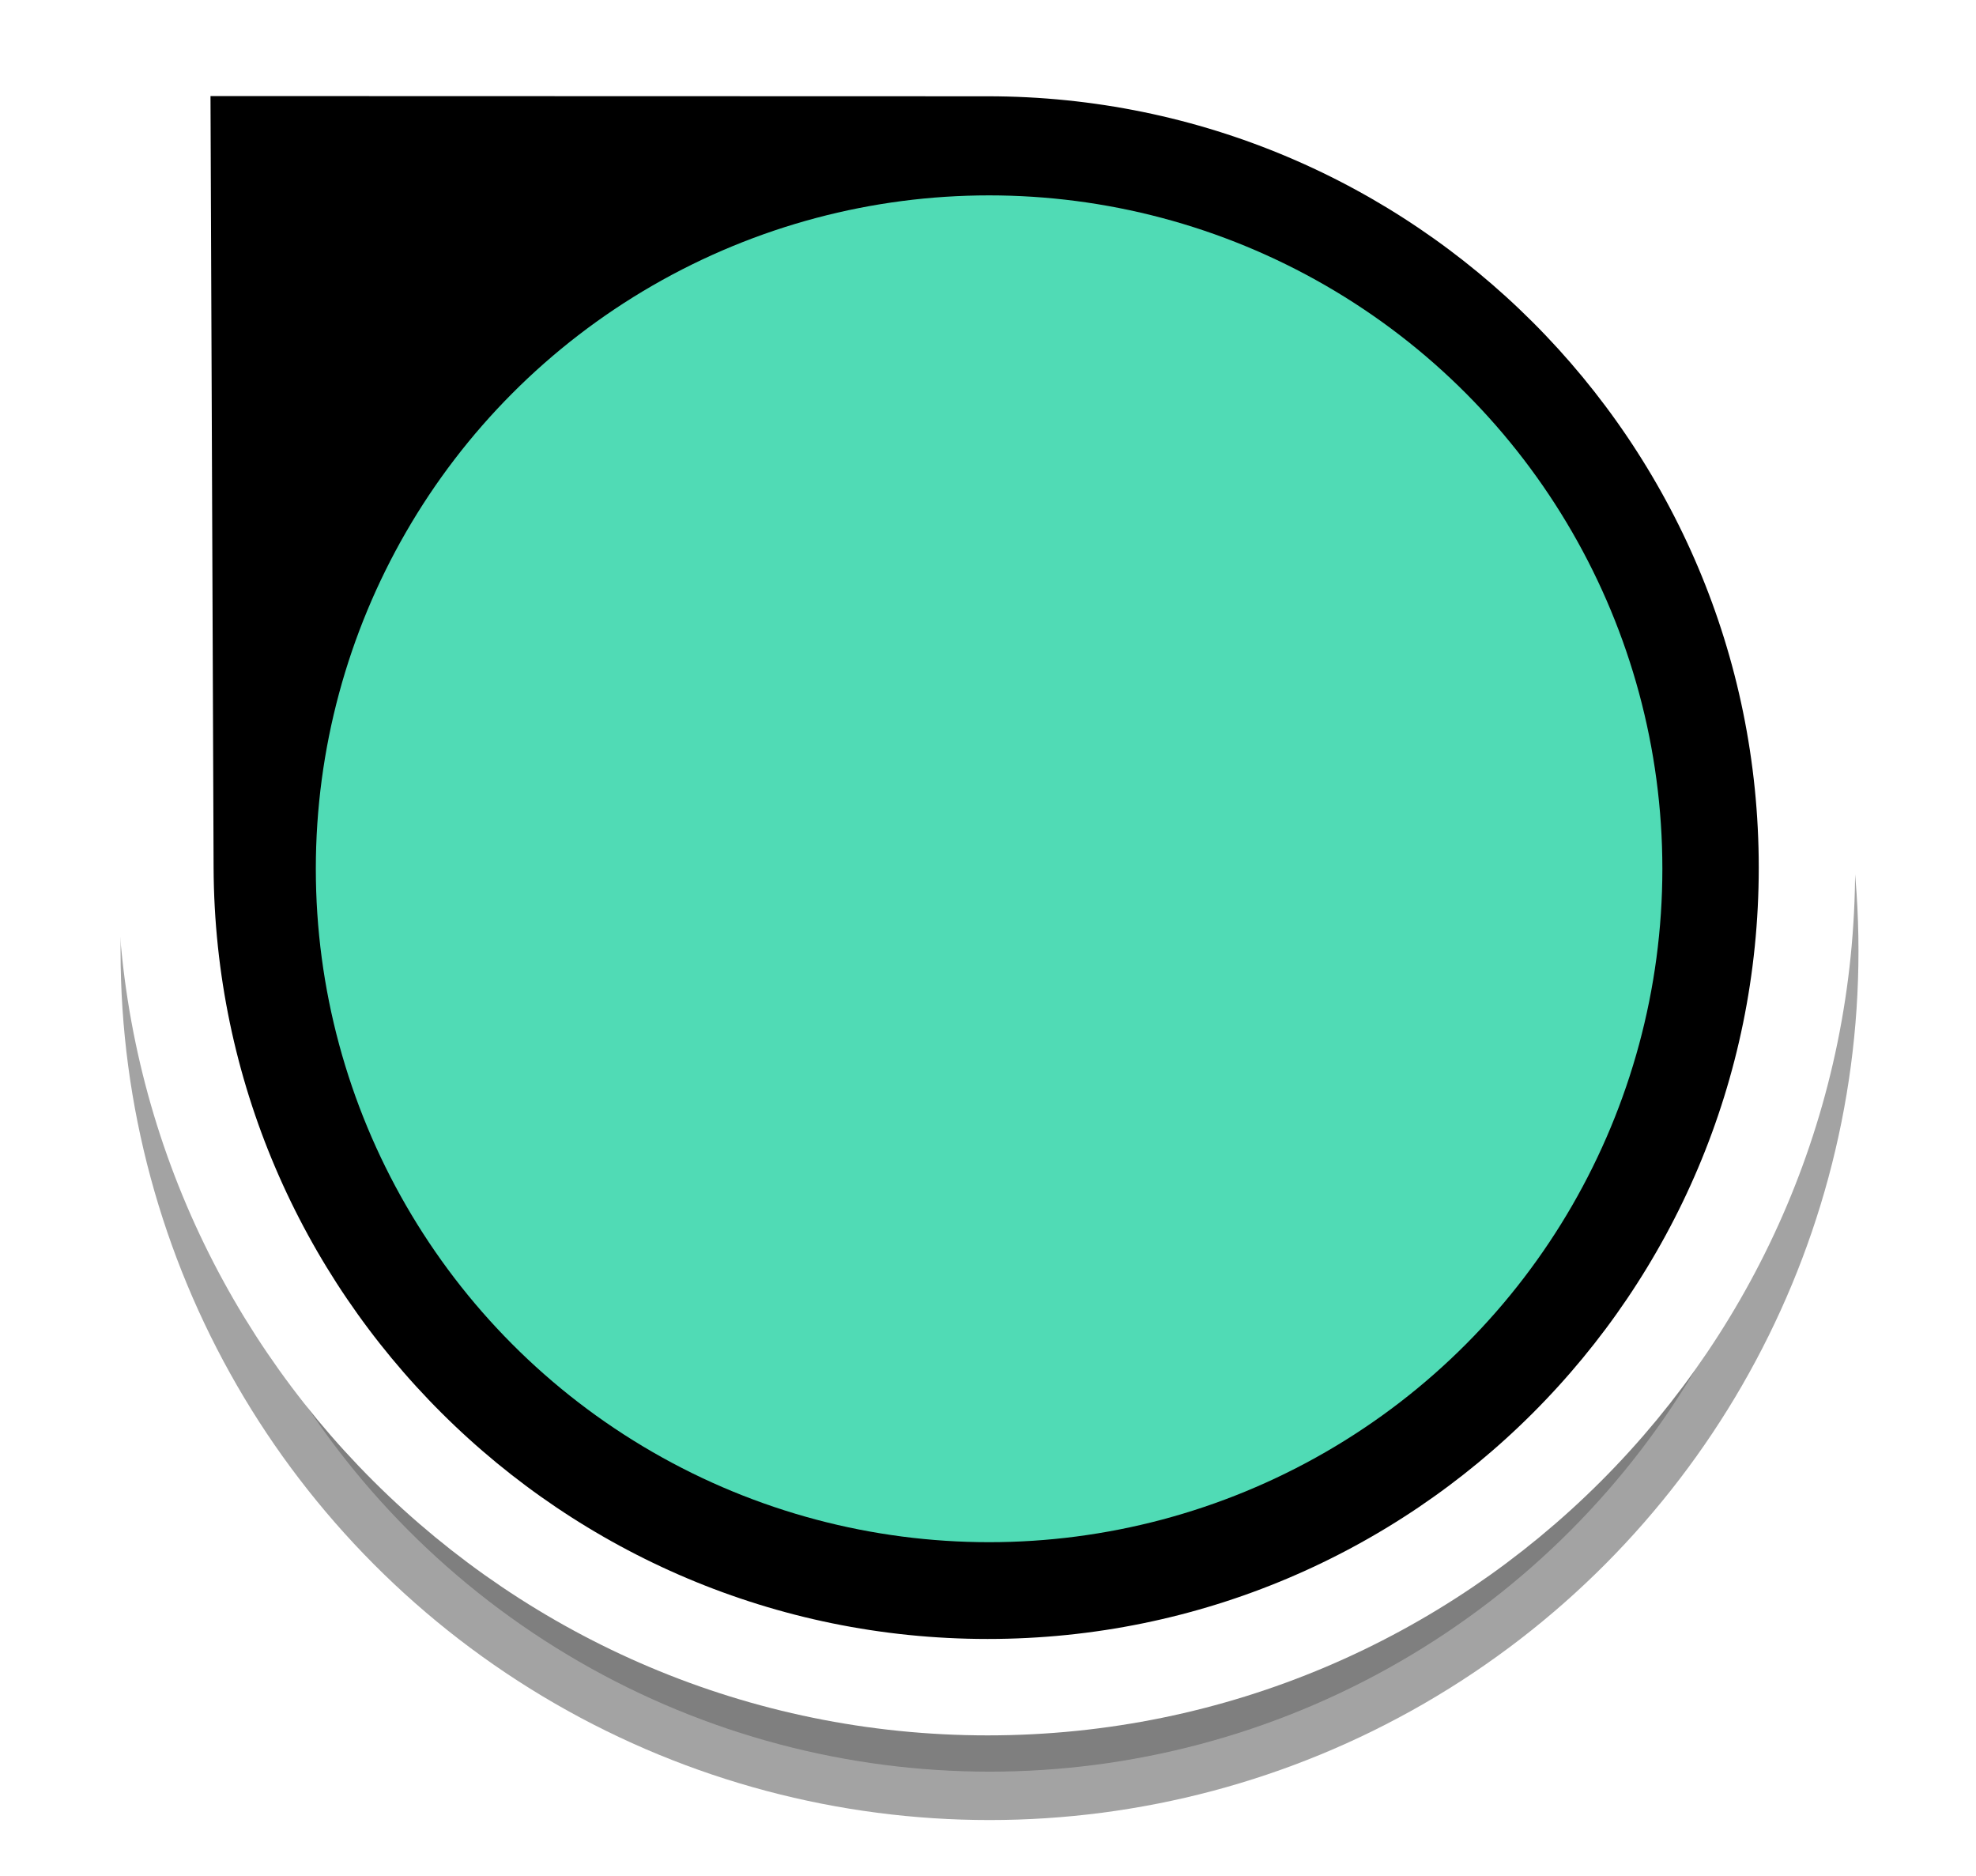
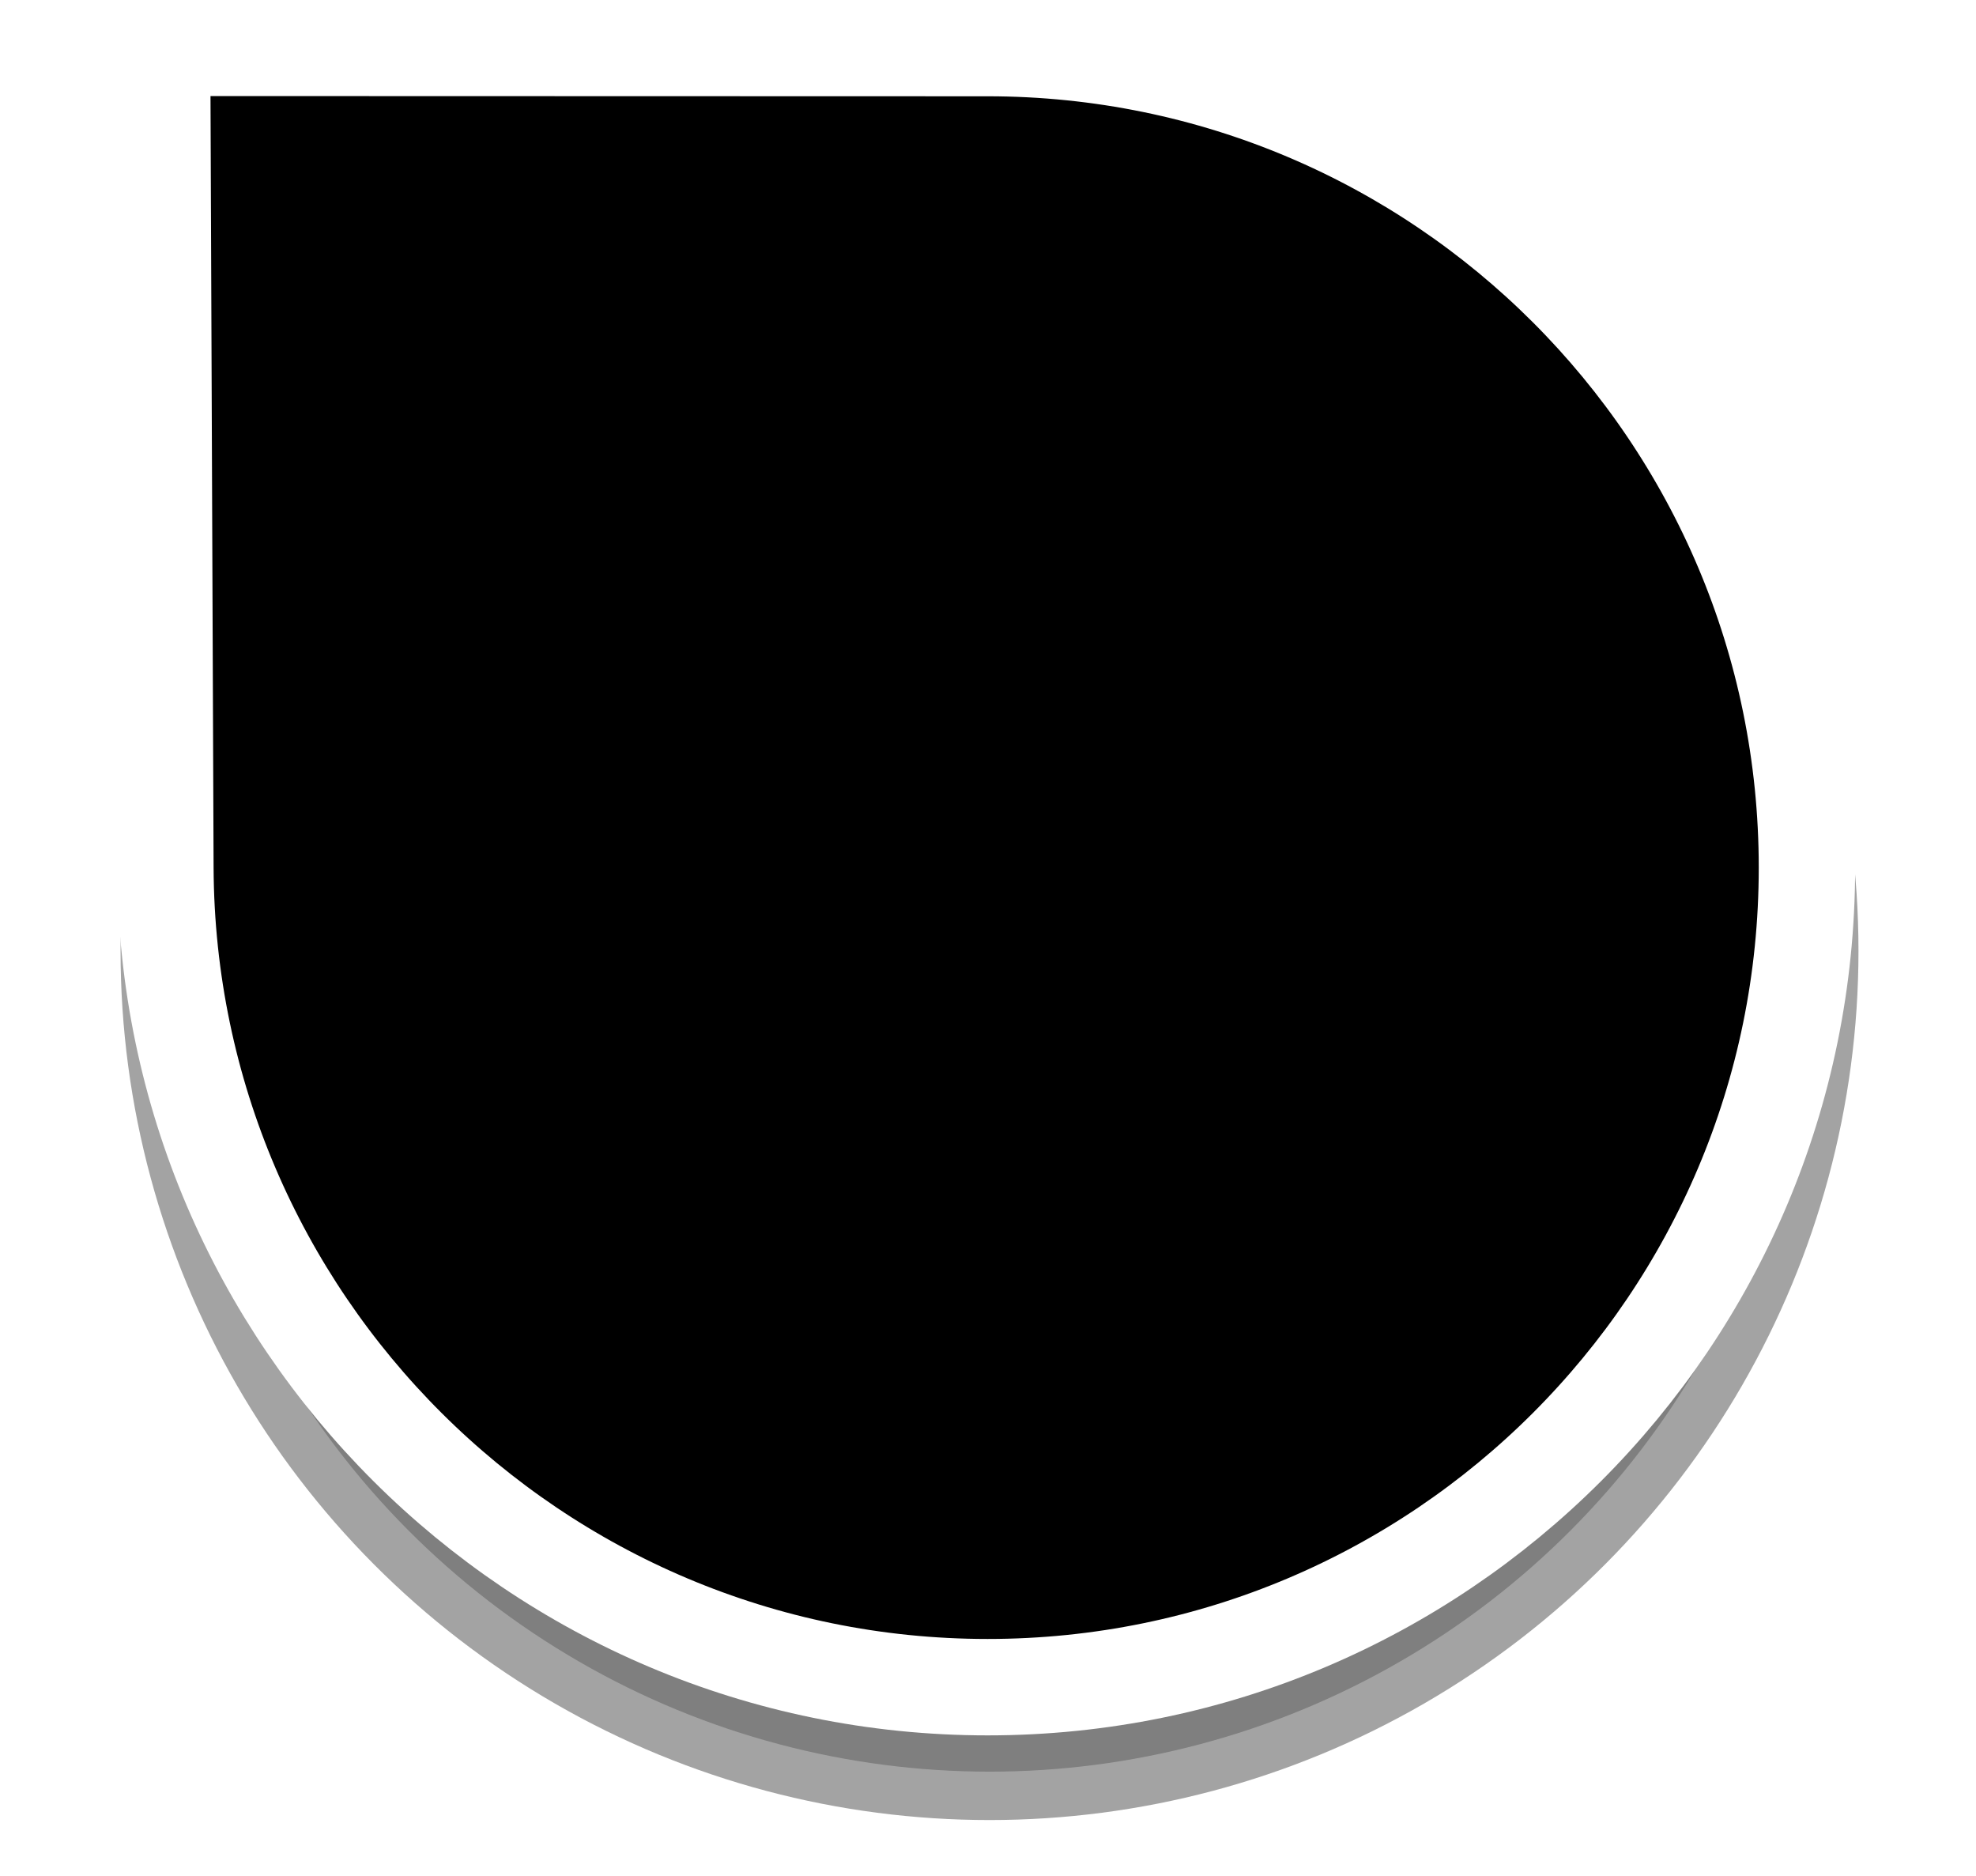
<svg xmlns="http://www.w3.org/2000/svg" xmlns:ns1="http://www.inkscape.org/namespaces/inkscape" xmlns:ns2="http://sodipodi.sourceforge.net/DTD/sodipodi-0.dtd" width="5.412mm" height="5.137mm" viewBox="0 0 5.412 5.137" version="1.1" id="svg5595" ns1:version="0.92.4 (unknown)" ns2:docname="color-pick.svg">
  <defs id="defs5589">
    <filter ns1:collect="always" x="-0.103" width="1.206" y="-0.065" height="1.131" id="filter5601" style="color-interpolation-filters:sRGB">
      <feGaussianBlur ns1:collect="always" stdDeviation="0.611" id="feGaussianBlur5603" />
    </filter>
  </defs>
  <ns2:namedview id="base" pagecolor="#ffffff" bordercolor="#666666" borderopacity="1.0" ns1:pageopacity="0.0" ns1:pageshadow="2" ns1:zoom="15.839192" ns1:cx="39.387731" ns1:cy="12.554326" ns1:document-units="mm" ns1:current-layer="layer1" showgrid="false" ns1:window-width="1920" ns1:window-height="1016" ns1:window-x="0" ns1:window-y="27" ns1:window-maximized="1" fit-margin-top="0" fit-margin-left="0" fit-margin-right="0" fit-margin-bottom="0" />
  <g ns1:label="Layer 1" ns1:groupmode="layer" id="layer1" transform="translate(-103.128,-146.265)">
    <circle r="8.481" cy="9.826" cx="10.227" id="circle7584" style="color:#000000;display:inline;overflow:visible;opacity:0.6;vector-effect:none;fill:#000000;fill-opacity:1;stroke:#000000;stroke-width:1;stroke-linecap:butt;stroke-linejoin:miter;stroke-miterlimit:10;stroke-dasharray:none;stroke-dashoffset:0;stroke-opacity:1;marker:none;marker-start:none;marker-mid:none;marker-end:none;paint-order:normal;filter:url(#filter5601)" transform="matrix(0.265,0,0,0.265,103.128,146.265)" />
    <path style="color:#000000;display:inline;overflow:visible;opacity:1;vector-effect:none;fill:#000000;fill-opacity:1;stroke:#ffffff;stroke-width:0.264;stroke-linecap:butt;stroke-linejoin:miter;stroke-miterlimit:10;stroke-dasharray:none;stroke-dashoffset:0;stroke-opacity:1;marker:none;marker-start:none;marker-mid:none;marker-end:none;paint-order:normal" d="m 108.077,148.641 c 0,1.239 -1.005,2.244 -2.244,2.244 -1.239,0 -2.247,-1.005 -2.252,-2.244 l -0.009,-2.245 2.261,6.4e-4 c 1.239,3.4e-4 2.244,1.005 2.244,2.244 z" id="path7523-7" ns1:connector-curvature="0" ns2:nodetypes="ssscss" />
-     <circle style="color:#000000;display:inline;overflow:visible;opacity:1;vector-effect:none;fill:#50dbb5;fill-opacity:1;stroke:none;stroke-width:0.369;stroke-linecap:butt;stroke-linejoin:miter;stroke-miterlimit:10;stroke-dasharray:none;stroke-dashoffset:0;stroke-opacity:1;marker:none;marker-start:none;marker-mid:none;marker-end:none;paint-order:normal" id="path7482-1" cx="105.837" cy="148.644" r="1.844" />
  </g>
</svg>